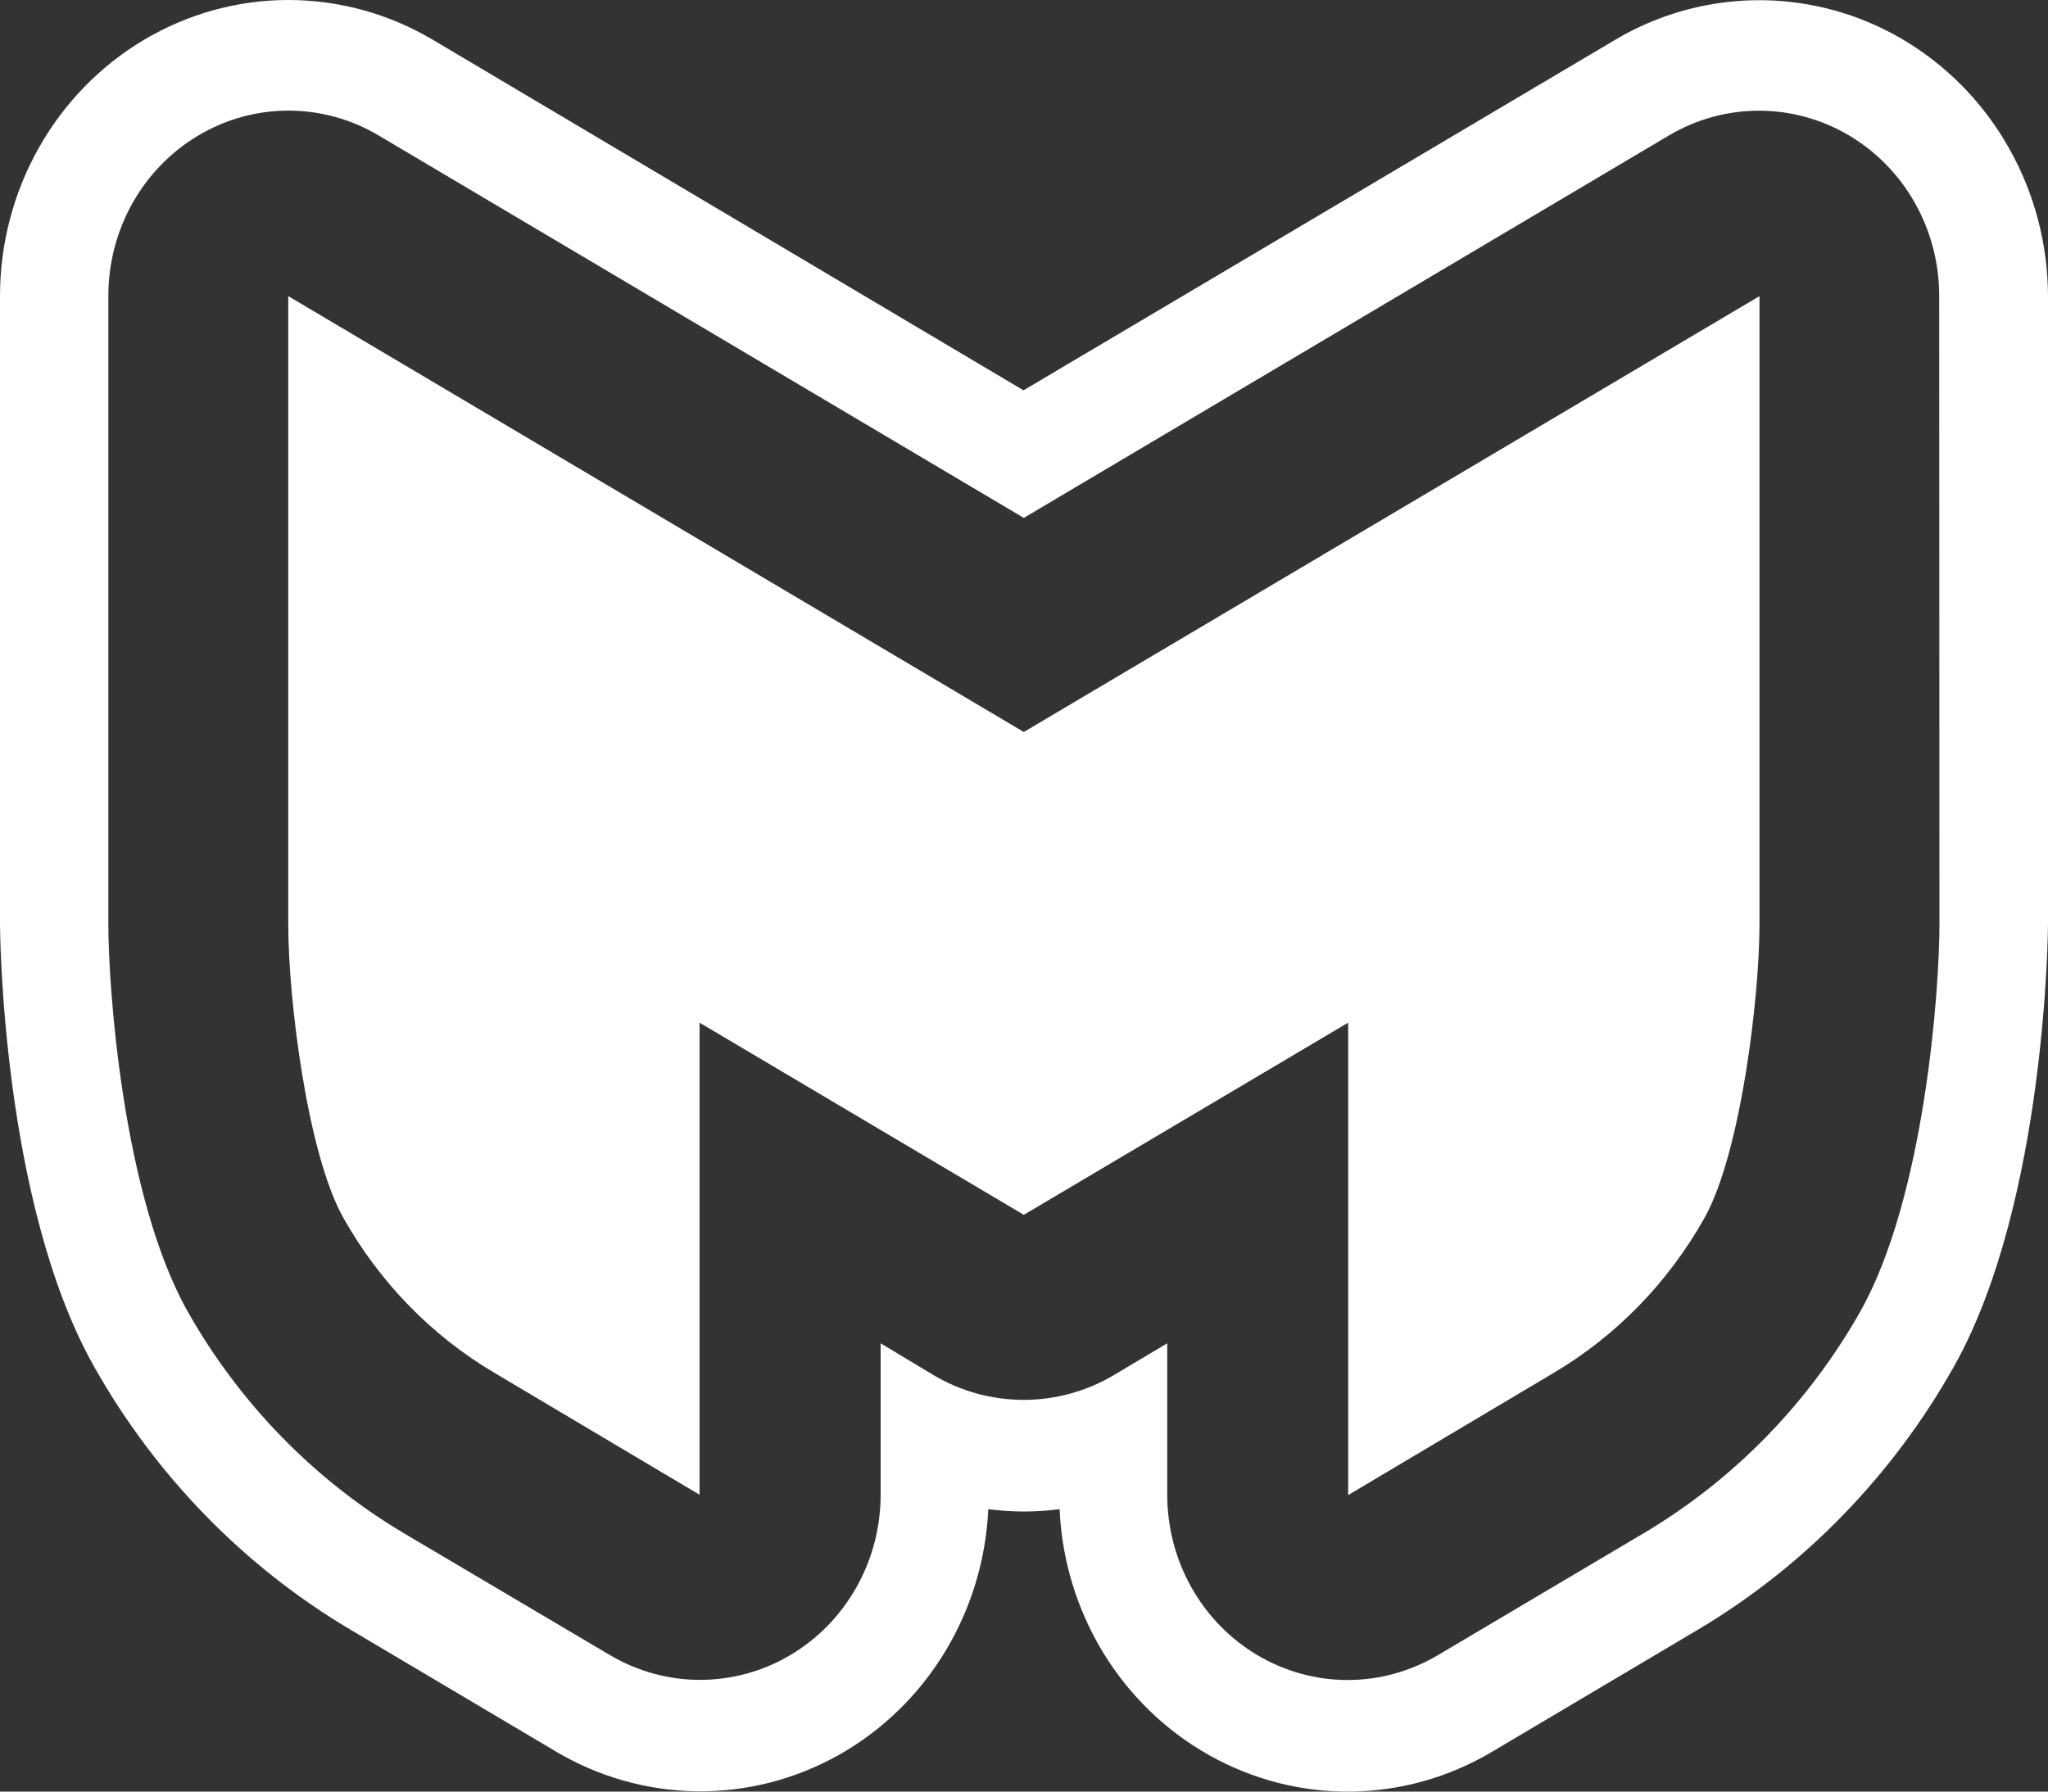
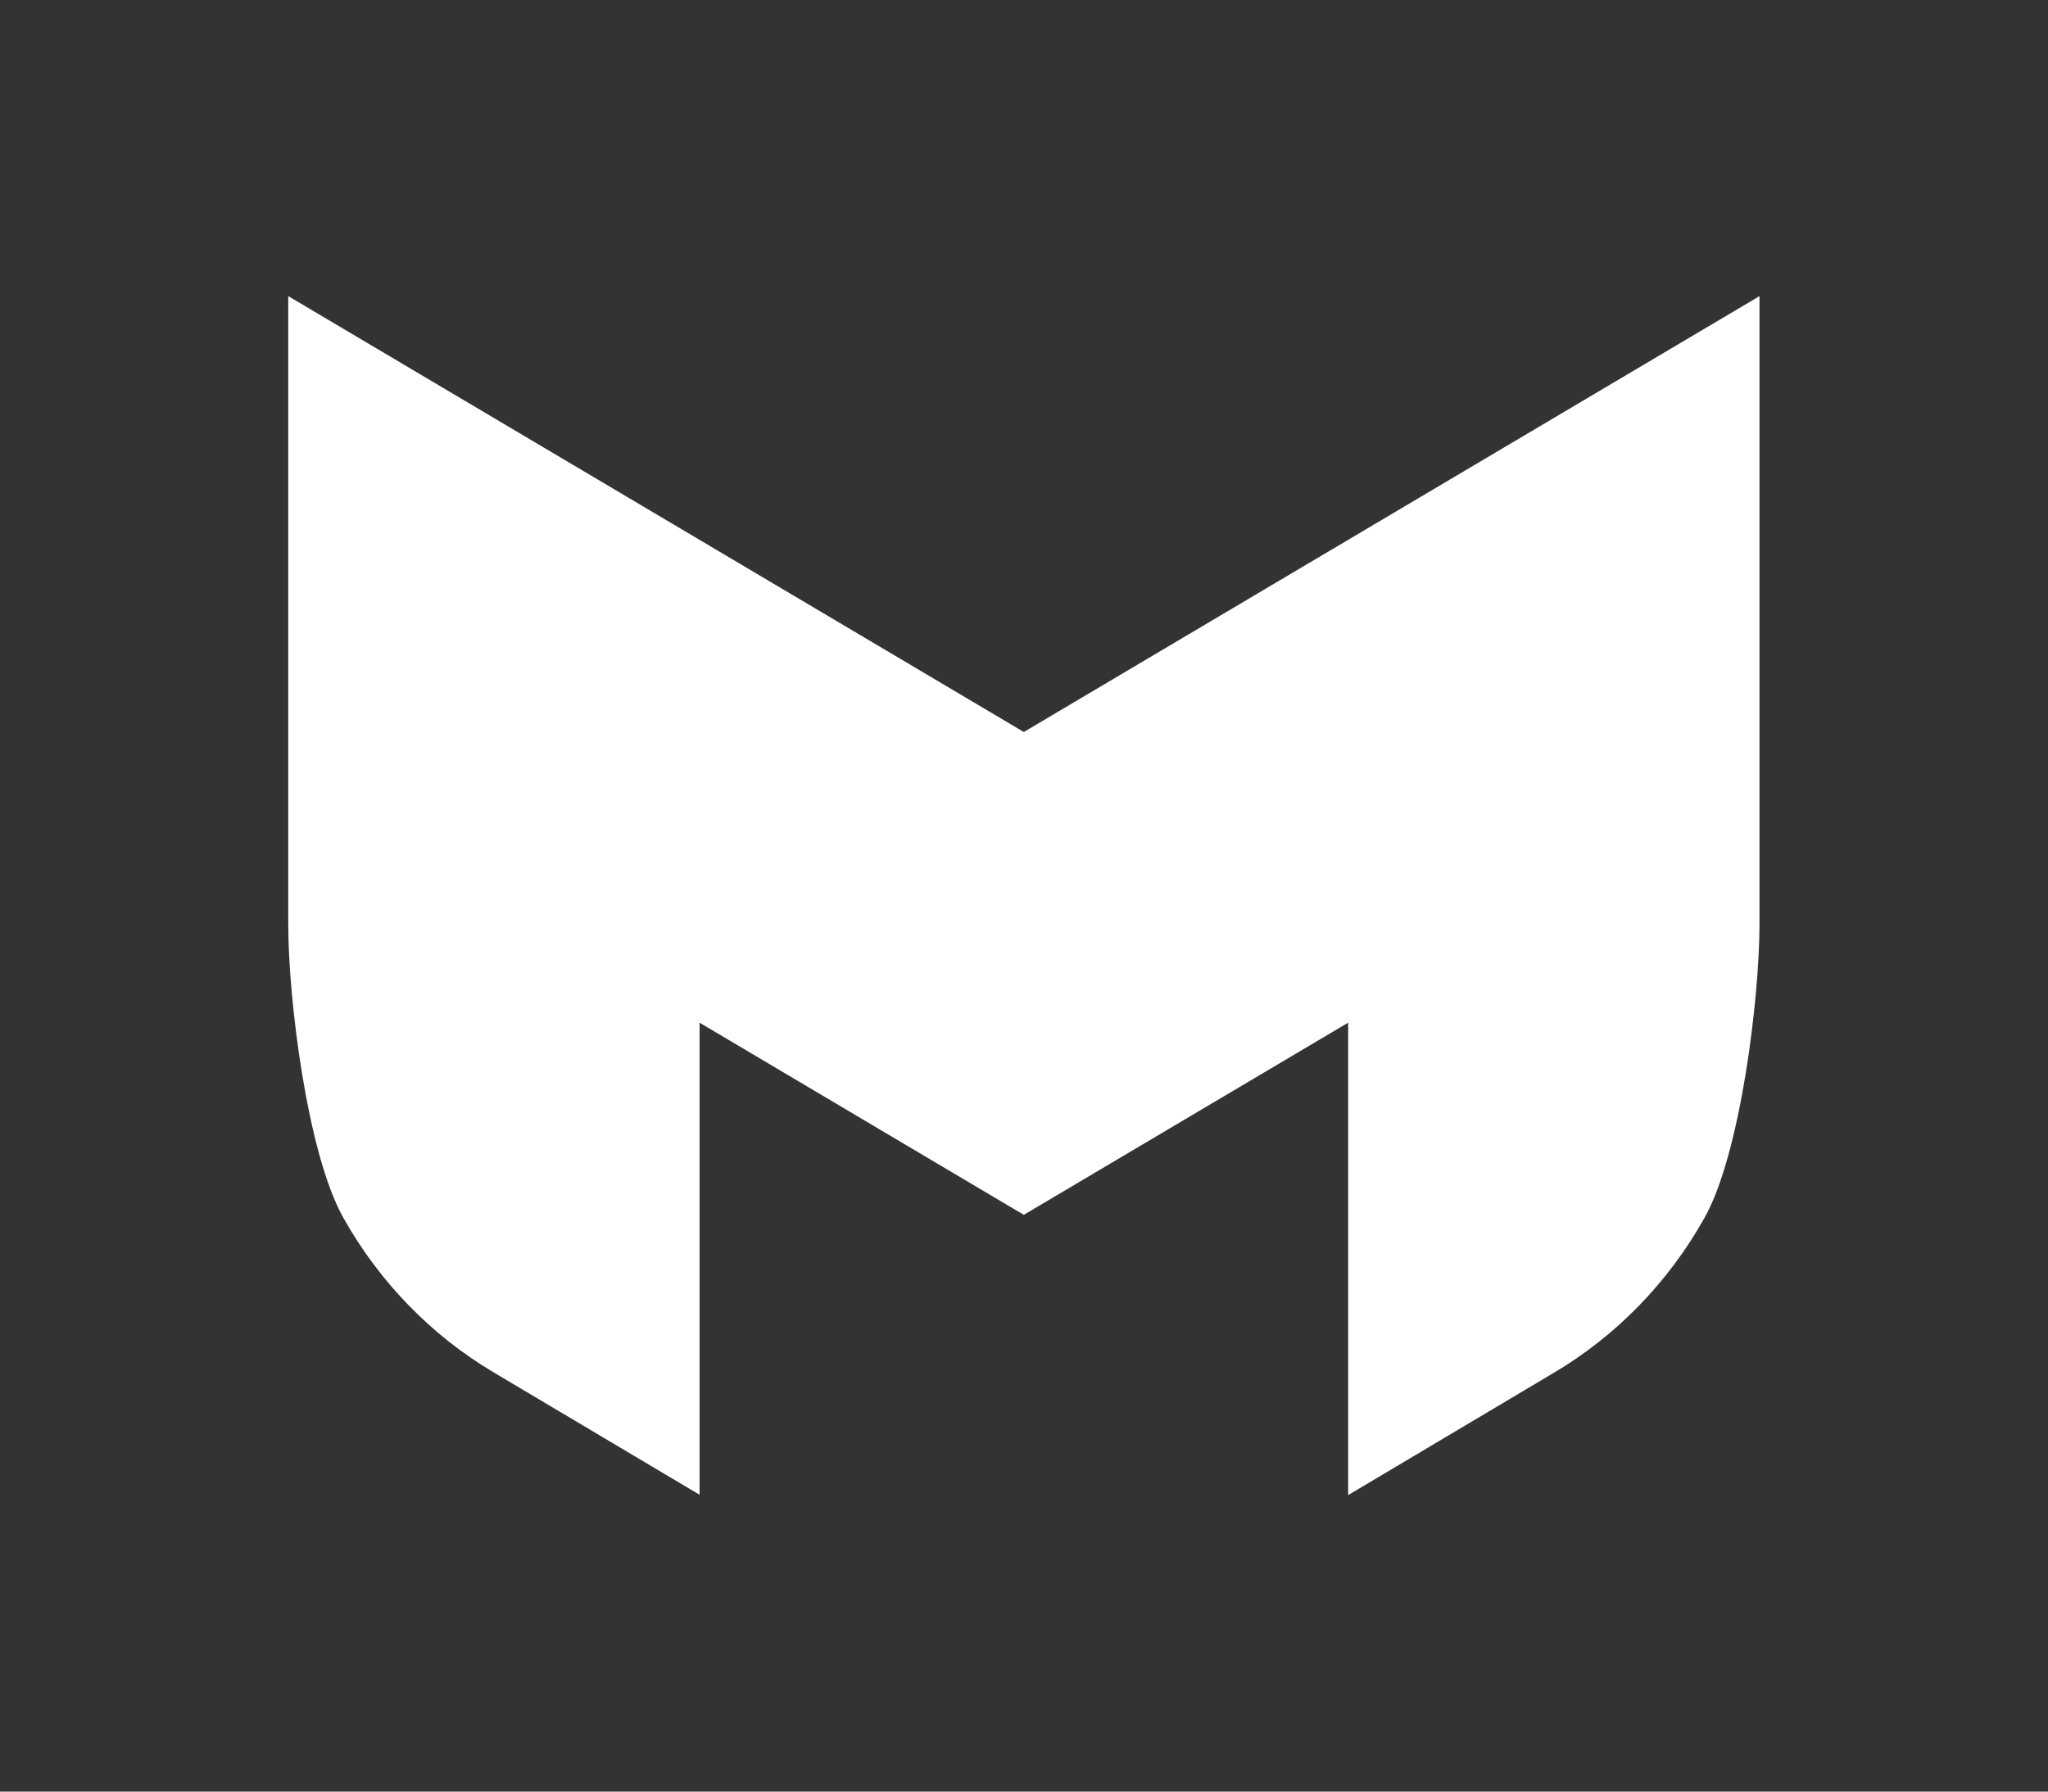
<svg xmlns="http://www.w3.org/2000/svg" width="32" height="28" viewBox="0 0 32 28" fill="none">
  <rect x="0" y="0" width="32" height="28" fill="#333333" stroke="none" />
  <path d="M27.492 4.628V14.442C27.492 15.601 27.196 18.031 26.632 19.035C26.067 20.042 25.254 20.878 24.273 21.458L21.065 23.366V15.983L15.997 18.986L10.931 15.983V23.361L7.723 21.454C6.742 20.874 5.929 20.038 5.364 19.031C4.8 18.027 4.502 15.597 4.504 14.438V4.628L15.997 11.44L27.492 4.628Z" fill="white" />
-   <path d="M31.393 2.32C31.097 1.793 30.703 1.331 30.233 0.961C29.764 0.59 29.228 0.318 28.656 0.161C28.084 0.003 27.487 -0.037 26.9 0.043C26.313 0.122 25.747 0.319 25.234 0.624L15.992 6.1L6.757 0.618C6.072 0.213 5.295 -0 4.504 7.74151e-07C3.714 0 2.937 0.215 2.252 0.621C1.568 1.027 0.999 1.611 0.604 2.315C0.208 3.018 0 3.816 0 4.628V14.44C0 14.482 0.018 18.773 1.465 21.349C2.425 23.056 3.804 24.475 5.465 25.463L8.685 27.373C9.354 27.771 10.112 27.985 10.885 27.995C11.658 28.006 12.421 27.811 13.1 27.431C13.778 27.05 14.351 26.497 14.761 25.823C15.171 25.15 15.405 24.38 15.442 23.586C15.812 23.635 16.186 23.635 16.556 23.586C16.591 24.38 16.826 25.151 17.235 25.825C17.645 26.498 18.217 27.052 18.896 27.433C19.575 27.814 20.338 28.009 21.111 28C21.885 27.99 22.643 27.776 23.313 27.378L26.533 25.468C28.195 24.479 29.575 23.058 30.535 21.349C31.976 18.773 32 14.485 32 14.44V4.628C31.998 3.817 31.789 3.021 31.393 2.32ZM30.304 14.454C30.304 15.45 30.078 18.698 29.068 20.496C28.254 21.933 27.088 23.128 25.686 23.96L22.47 25.866C22.041 26.121 21.555 26.256 21.06 26.256C20.565 26.257 20.078 26.123 19.649 25.869C19.22 25.615 18.864 25.249 18.616 24.809C18.369 24.369 18.238 23.869 18.238 23.36V20.994L17.404 21.491C16.975 21.745 16.489 21.878 15.995 21.878C15.5 21.878 15.014 21.745 14.586 21.491L13.76 20.994V23.36C13.76 23.869 13.629 24.368 13.381 24.808C13.133 25.248 12.777 25.613 12.348 25.867C11.92 26.121 11.433 26.254 10.938 26.254C10.444 26.254 9.957 26.12 9.529 25.866L6.307 23.96C4.906 23.126 3.742 21.93 2.929 20.491C1.92 18.692 1.693 15.444 1.693 14.448V4.623C1.693 4.115 1.823 3.615 2.07 3.175C2.317 2.735 2.673 2.37 3.101 2.116C3.529 1.862 4.015 1.728 4.51 1.729C5.004 1.729 5.49 1.863 5.918 2.118L15.997 8.094L26.075 2.118C26.503 1.864 26.989 1.73 27.483 1.73C27.978 1.73 28.464 1.863 28.892 2.117C29.32 2.371 29.676 2.736 29.923 3.176C30.17 3.616 30.3 4.115 30.3 4.623L30.304 14.454Z" fill="white" />
</svg>